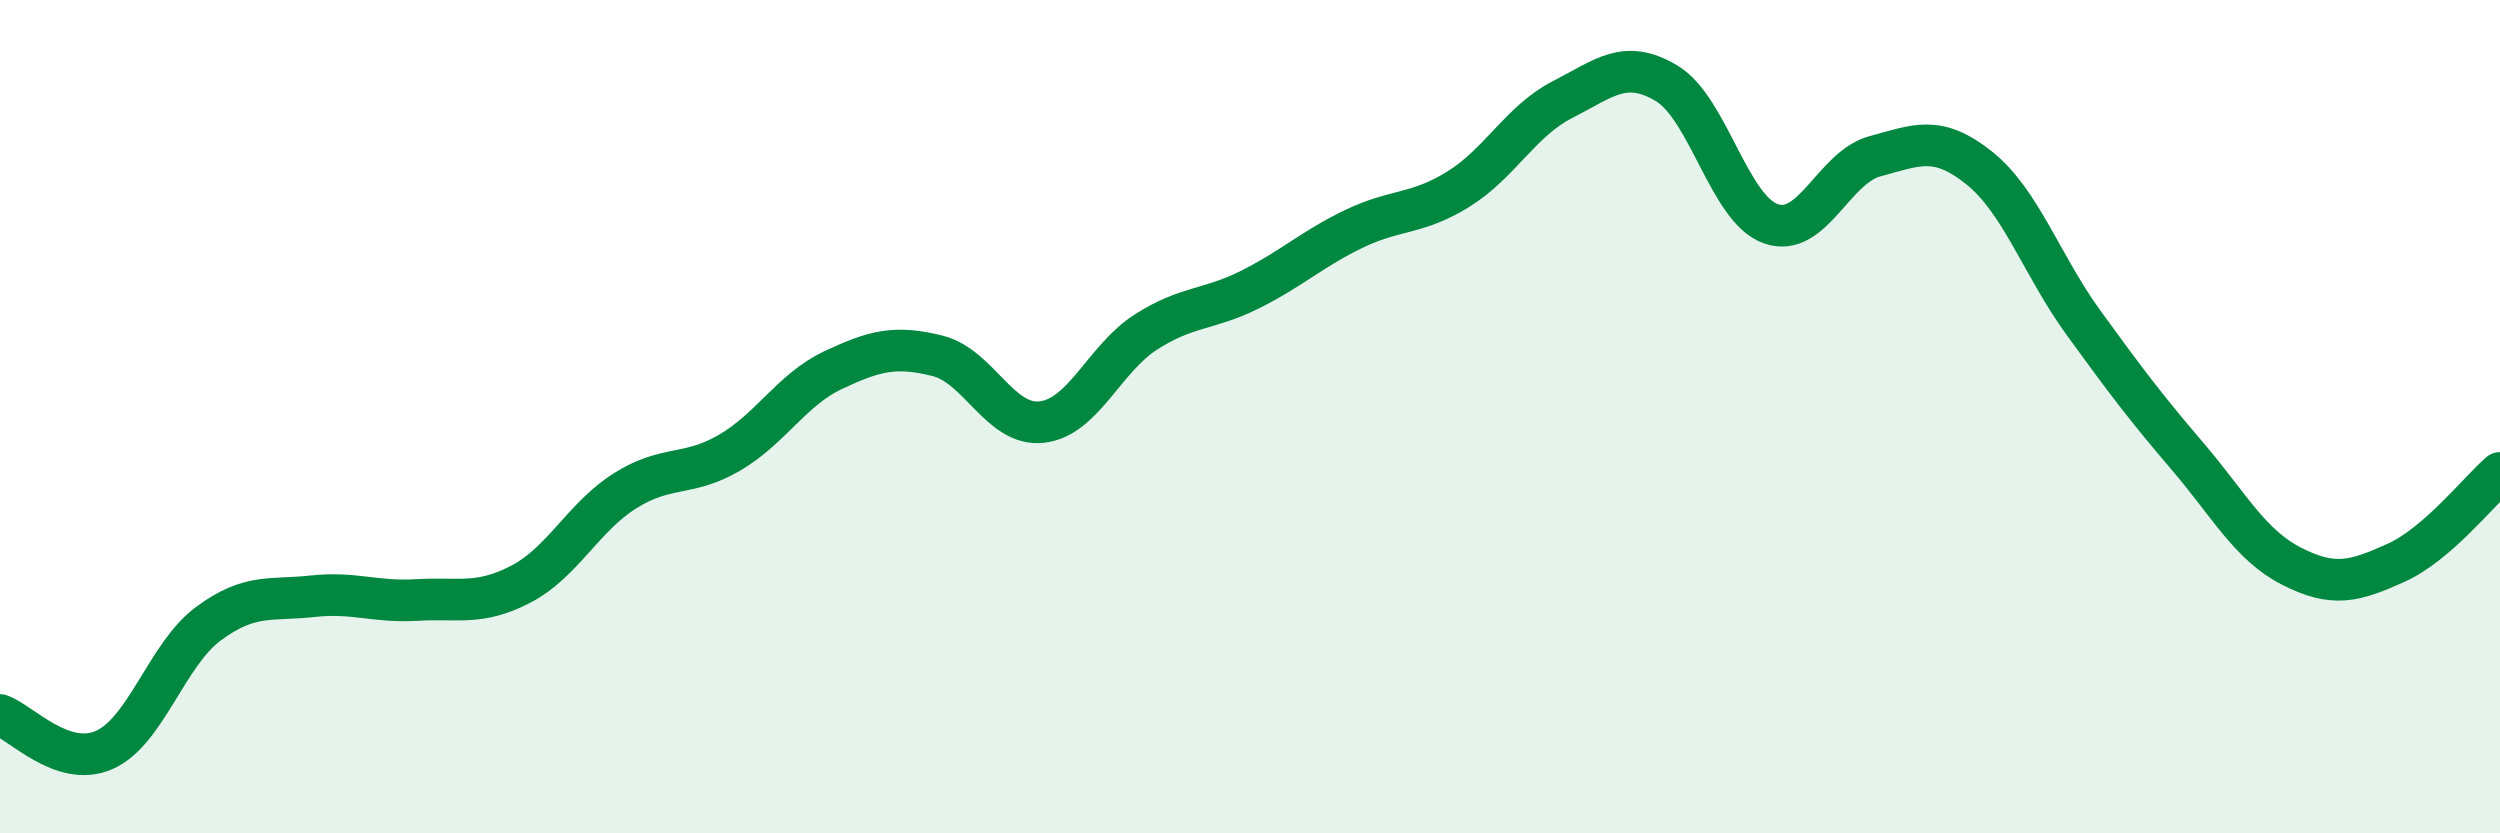
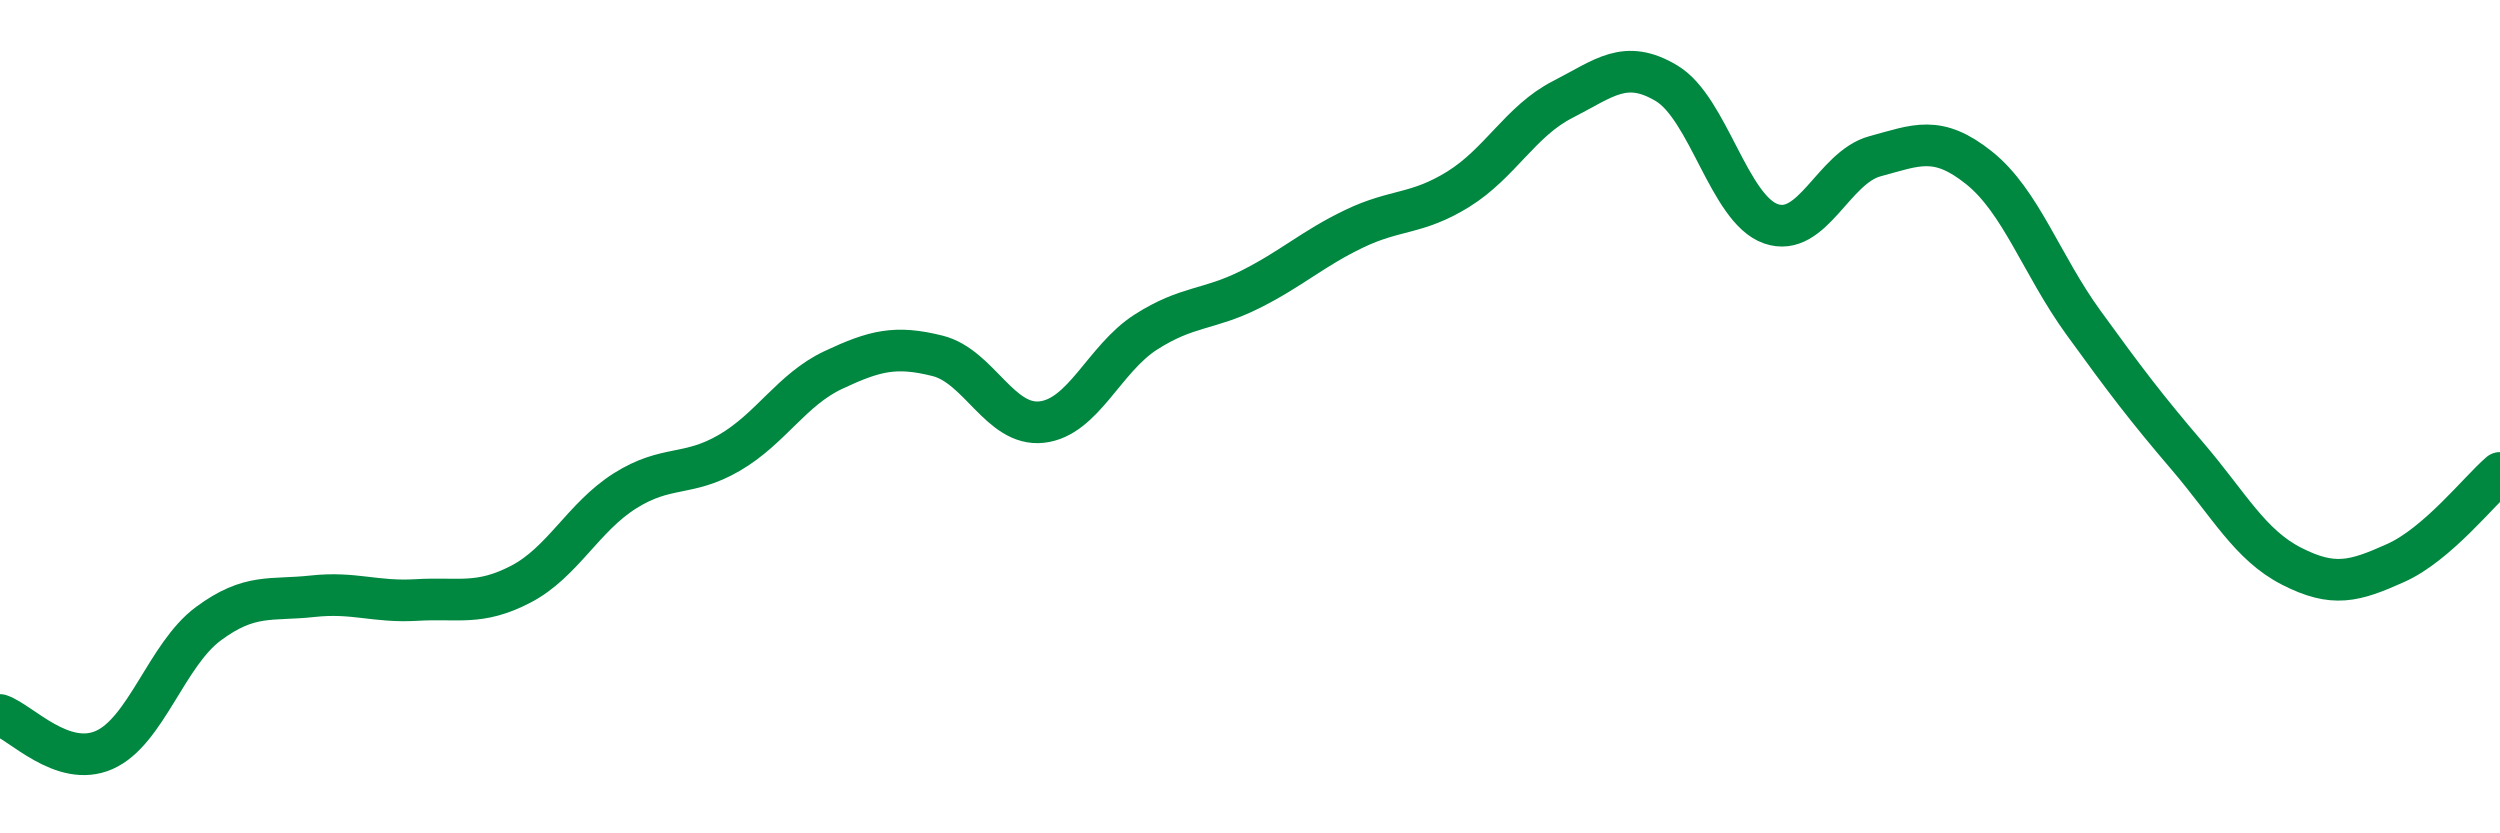
<svg xmlns="http://www.w3.org/2000/svg" width="60" height="20" viewBox="0 0 60 20">
-   <path d="M 0,17.16 C 0.5,17.33 1.5,18.44 2.5,18 C 3.5,17.56 4,15.71 5,14.97 C 6,14.23 6.5,14.42 7.5,14.31 C 8.5,14.2 9,14.46 10,14.4 C 11,14.34 11.5,14.54 12.5,14.02 C 13.5,13.5 14,12.41 15,11.78 C 16,11.15 16.5,11.45 17.5,10.87 C 18.5,10.29 19,9.35 20,8.88 C 21,8.41 21.5,8.29 22.5,8.54 C 23.5,8.79 24,10.24 25,10.13 C 26,10.02 26.5,8.61 27.5,7.97 C 28.5,7.33 29,7.45 30,6.95 C 31,6.45 31.5,5.97 32.5,5.49 C 33.5,5.01 34,5.16 35,4.54 C 36,3.92 36.5,2.9 37.5,2.39 C 38.5,1.88 39,1.4 40,2 C 41,2.6 41.5,5.02 42.5,5.37 C 43.5,5.72 44,4.02 45,3.75 C 46,3.48 46.5,3.23 47.5,4.03 C 48.5,4.83 49,6.36 50,7.74 C 51,9.12 51.5,9.78 52.5,10.95 C 53.5,12.12 54,13.08 55,13.59 C 56,14.1 56.5,13.96 57.5,13.51 C 58.5,13.06 59.5,11.78 60,11.35L60 20L0 20Z" fill="#008740" opacity="0.1" stroke-linecap="round" stroke-linejoin="round" />
  <path d="M 0,17.16 C 0.5,17.33 1.5,18.44 2.5,18 C 3.5,17.56 4,15.71 5,14.97 C 6,14.23 6.5,14.42 7.5,14.31 C 8.5,14.2 9,14.46 10,14.4 C 11,14.34 11.5,14.54 12.5,14.02 C 13.5,13.5 14,12.41 15,11.78 C 16,11.15 16.5,11.45 17.5,10.87 C 18.5,10.29 19,9.35 20,8.88 C 21,8.41 21.5,8.29 22.5,8.54 C 23.5,8.79 24,10.24 25,10.13 C 26,10.02 26.5,8.61 27.5,7.97 C 28.5,7.33 29,7.45 30,6.95 C 31,6.45 31.5,5.97 32.5,5.49 C 33.5,5.01 34,5.16 35,4.54 C 36,3.92 36.5,2.9 37.5,2.39 C 38.5,1.88 39,1.4 40,2 C 41,2.6 41.5,5.02 42.5,5.37 C 43.5,5.72 44,4.02 45,3.75 C 46,3.48 46.5,3.23 47.5,4.03 C 48.5,4.83 49,6.36 50,7.74 C 51,9.12 51.5,9.78 52.5,10.95 C 53.5,12.12 54,13.08 55,13.59 C 56,14.1 56.5,13.96 57.5,13.51 C 58.5,13.06 59.5,11.78 60,11.35" stroke="#008740" stroke-width="1" fill="none" stroke-linecap="round" stroke-linejoin="round" />
</svg>